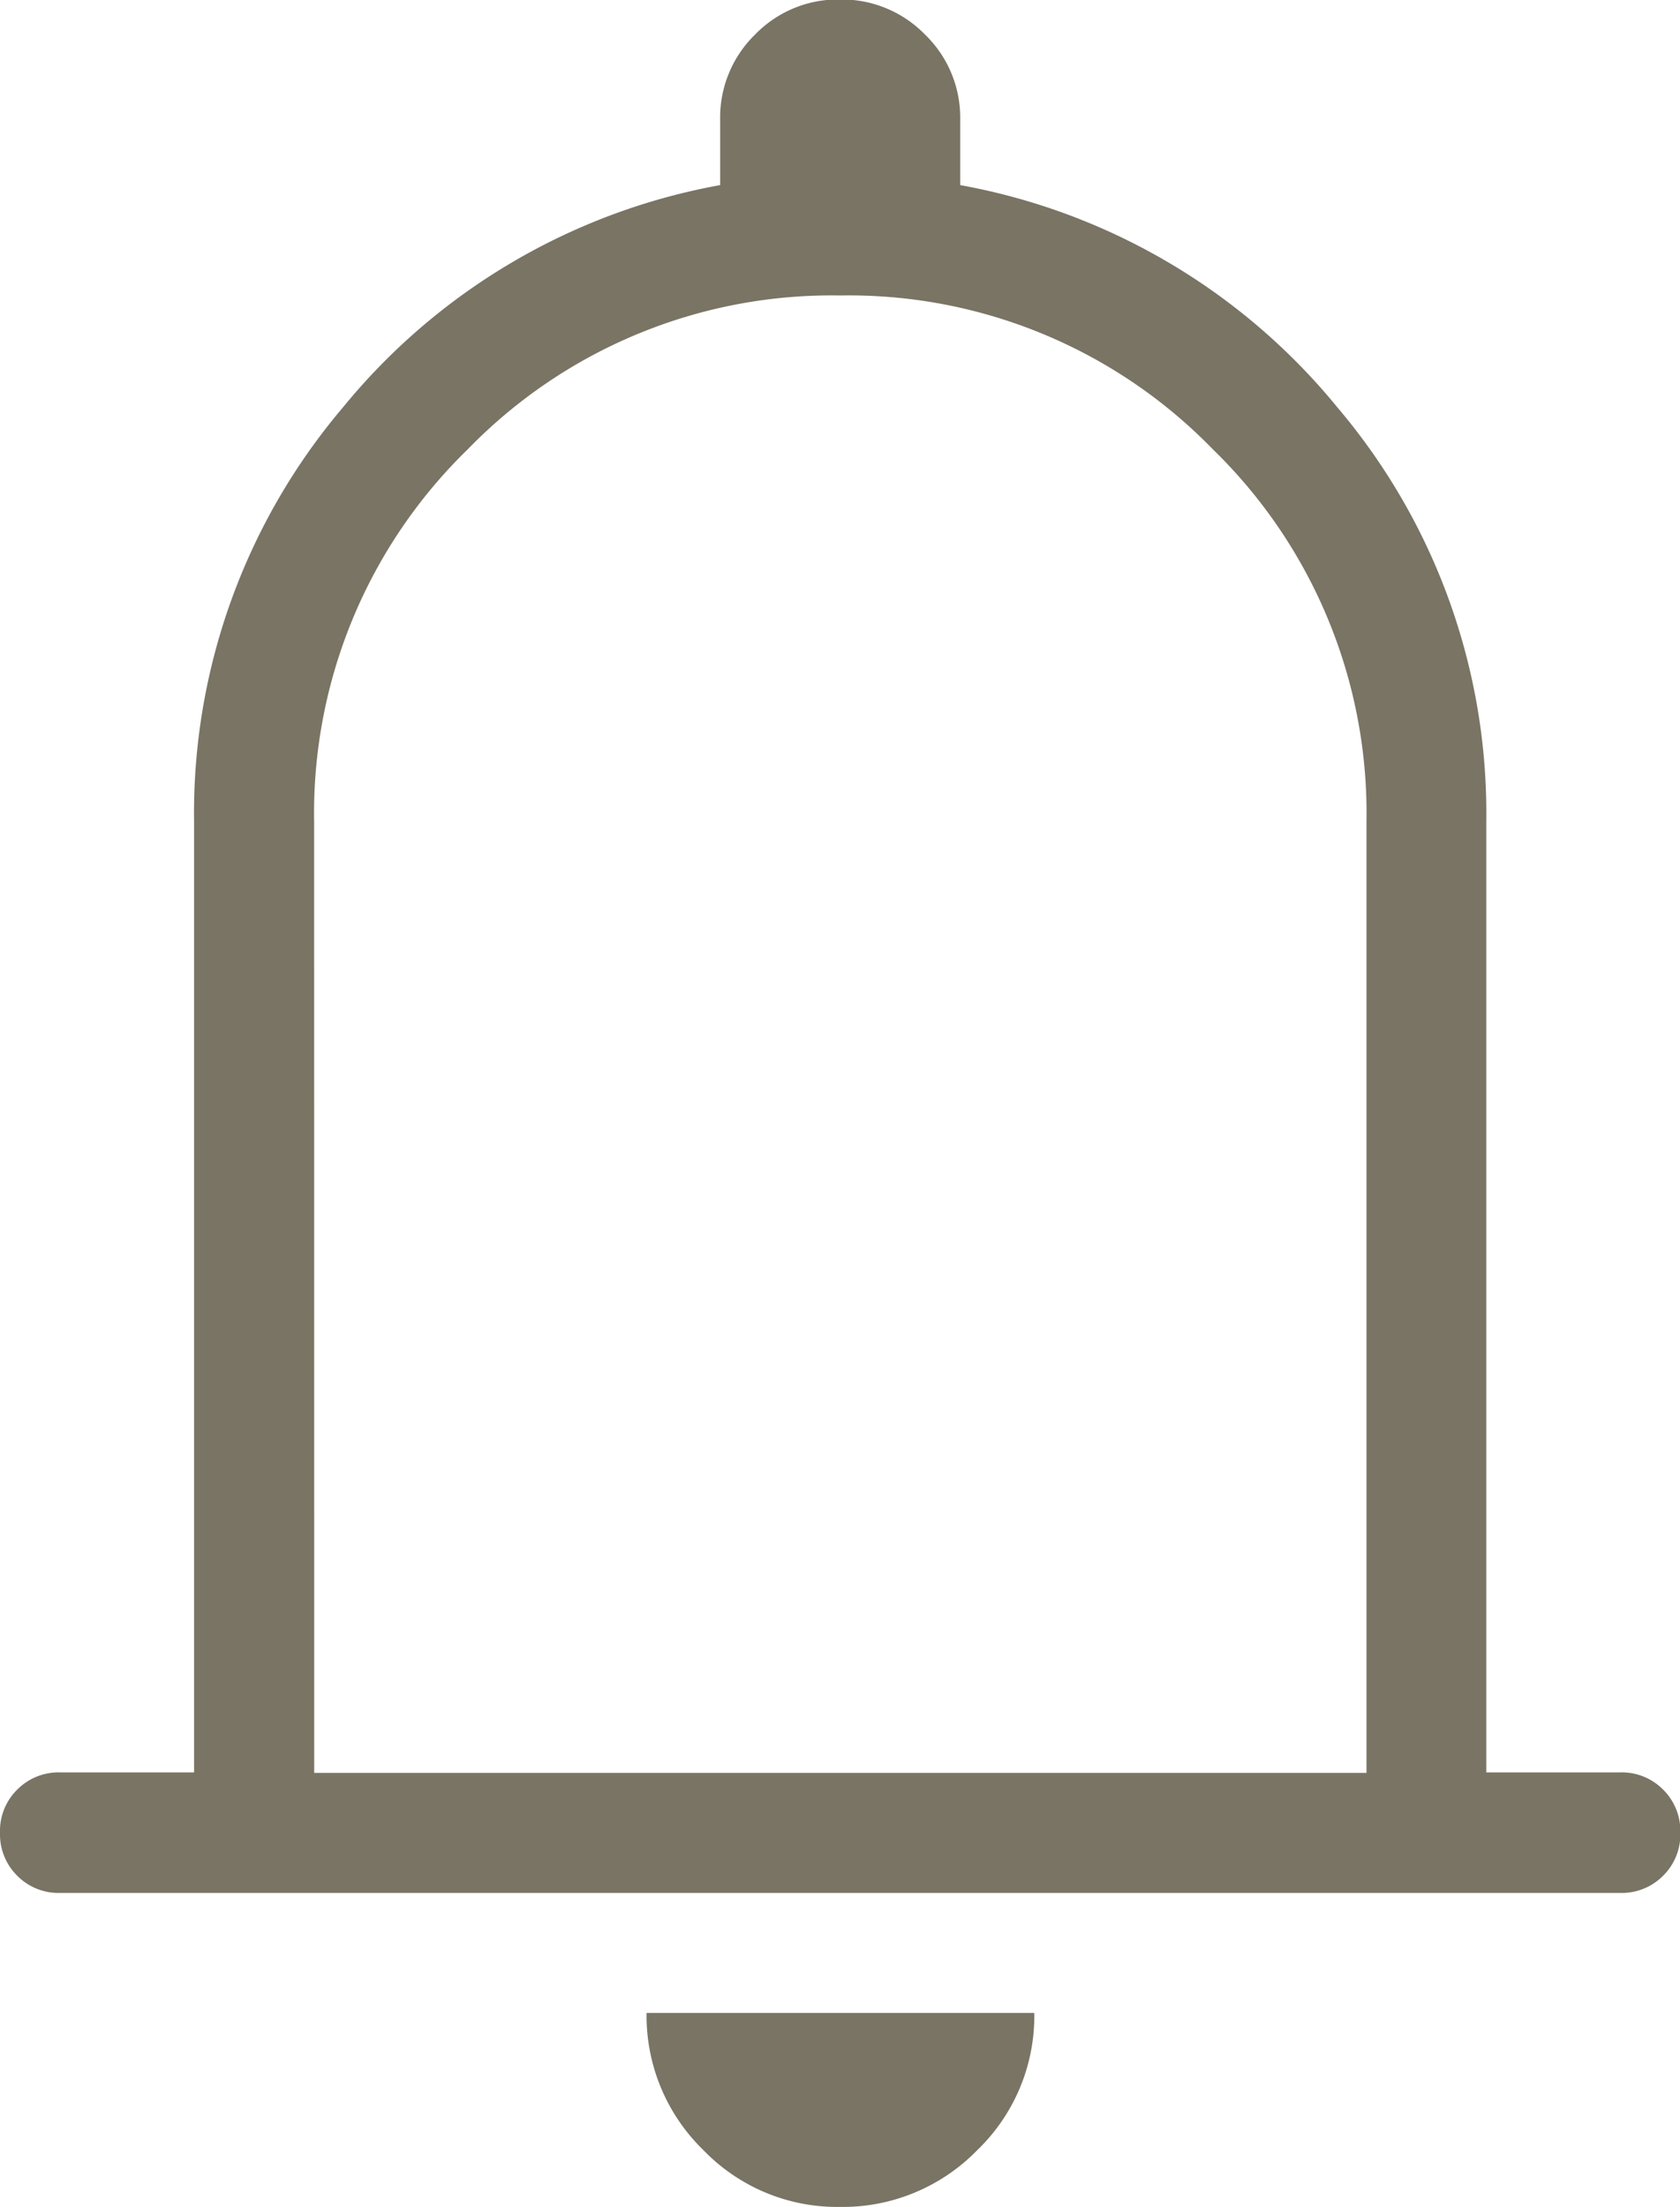
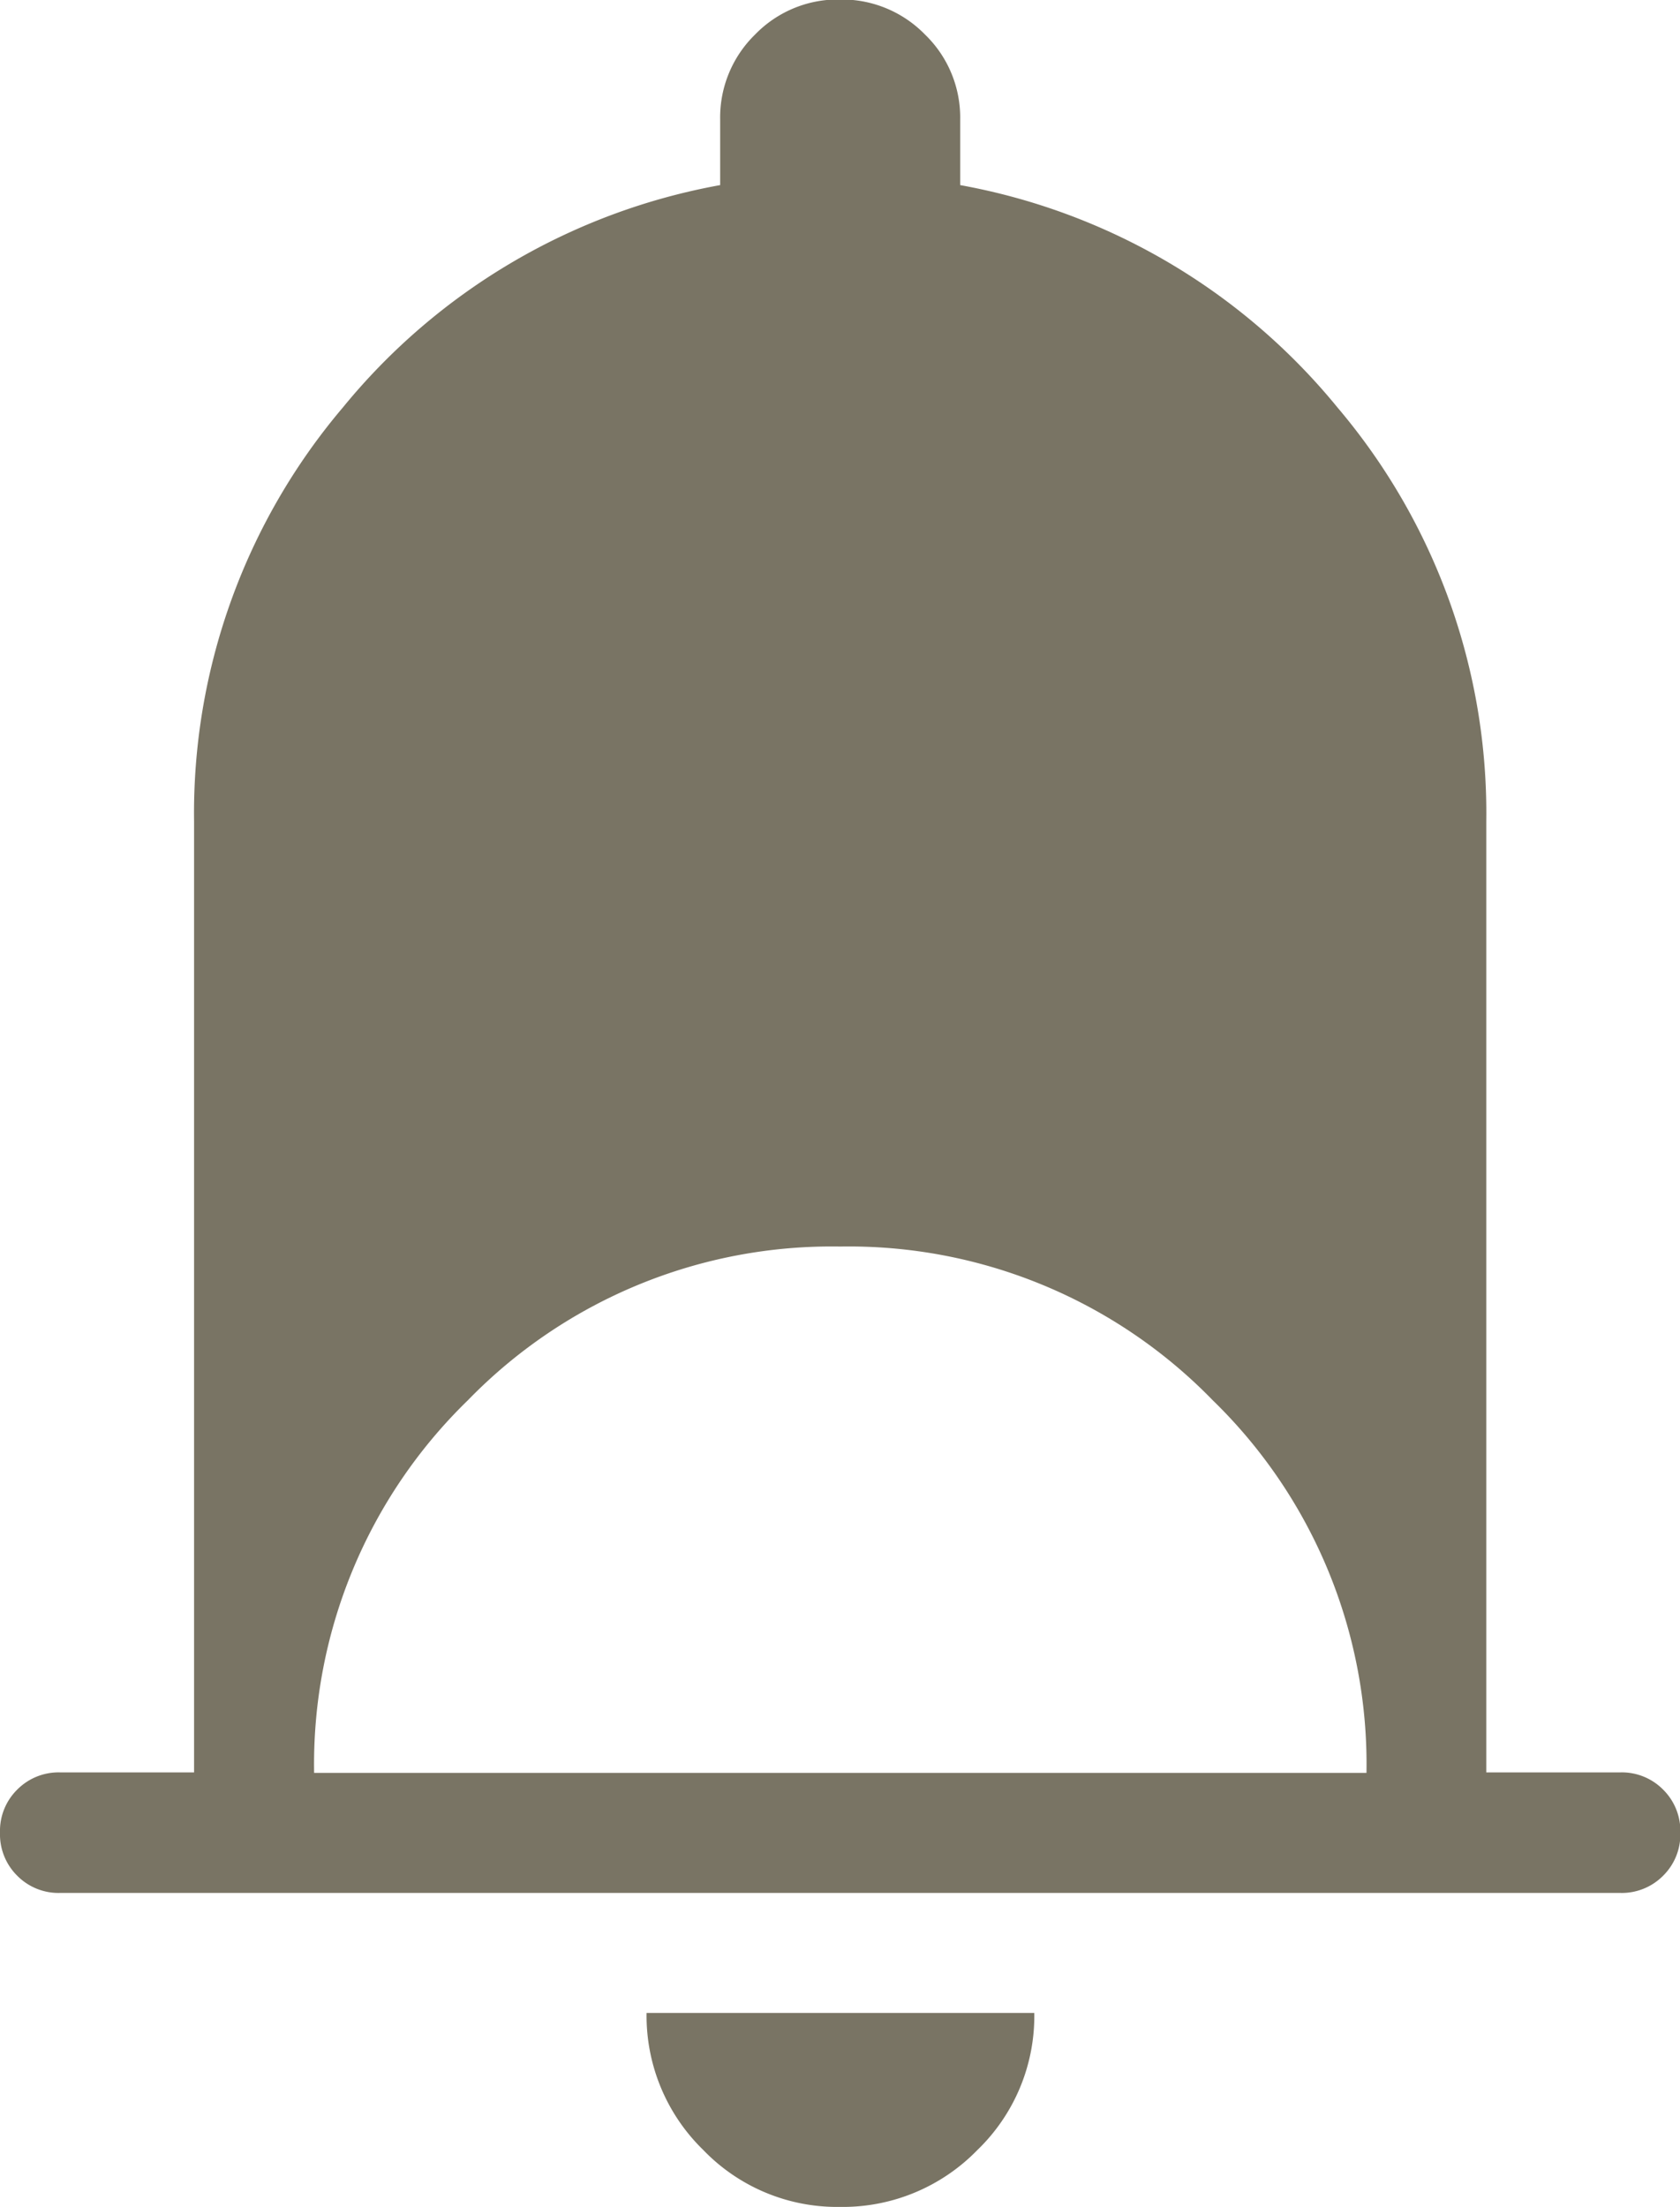
<svg xmlns="http://www.w3.org/2000/svg" width="19.521" height="25.634" viewBox="0 0 19.521 25.634">
-   <path id="notifications_24dp_5F6368_FILL0_wght200_GRAD0_opsz24" d="M200.7-818.013a.674.674,0,0,1-.5-.2.676.676,0,0,1-.2-.5.673.673,0,0,1,.2-.5.676.676,0,0,1,.5-.2h1.555v-11.047a7.283,7.283,0,0,1,1.729-4.807,7.35,7.35,0,0,1,4.384-2.583v-.762a1.345,1.345,0,0,1,.406-.987,1.34,1.34,0,0,1,.985-.407,1.35,1.35,0,0,1,.989.407,1.34,1.34,0,0,1,.409.987v.762a7.35,7.35,0,0,1,4.384,2.583,7.283,7.283,0,0,1,1.729,4.807v11.047h1.555a.674.674,0,0,1,.5.2.675.675,0,0,1,.2.5.673.673,0,0,1-.2.5.676.676,0,0,1-.5.2ZM209.76-827.987Zm0,13.621a2.16,2.16,0,0,1-1.589-.662,2.174,2.174,0,0,1-.658-1.591h4.505a2.162,2.162,0,0,1-.663,1.594A2.182,2.182,0,0,1,209.755-814.366Zm-6.109-5.041h12.227v-11.047a5.894,5.894,0,0,0-1.786-4.328,5.894,5.894,0,0,0-4.328-1.786,5.894,5.894,0,0,0-4.328,1.786,5.894,5.894,0,0,0-1.786,4.328Z" transform="translate(-200 840)" fill="#797464" />
+   <path id="notifications_24dp_5F6368_FILL0_wght200_GRAD0_opsz24" d="M200.7-818.013a.674.674,0,0,1-.5-.2.676.676,0,0,1-.2-.5.673.673,0,0,1,.2-.5.676.676,0,0,1,.5-.2h1.555v-11.047a7.283,7.283,0,0,1,1.729-4.807,7.35,7.35,0,0,1,4.384-2.583v-.762a1.345,1.345,0,0,1,.406-.987,1.34,1.34,0,0,1,.985-.407,1.35,1.35,0,0,1,.989.407,1.34,1.34,0,0,1,.409.987v.762a7.35,7.35,0,0,1,4.384,2.583,7.283,7.283,0,0,1,1.729,4.807v11.047h1.555a.674.674,0,0,1,.5.2.675.675,0,0,1,.2.5.673.673,0,0,1-.2.5.676.676,0,0,1-.5.2ZM209.76-827.987Zm0,13.621a2.16,2.16,0,0,1-1.589-.662,2.174,2.174,0,0,1-.658-1.591h4.505a2.162,2.162,0,0,1-.663,1.594A2.182,2.182,0,0,1,209.755-814.366Zm-6.109-5.041h12.227a5.894,5.894,0,0,0-1.786-4.328,5.894,5.894,0,0,0-4.328-1.786,5.894,5.894,0,0,0-4.328,1.786,5.894,5.894,0,0,0-1.786,4.328Z" transform="translate(-200 840)" fill="#797464" />
</svg>